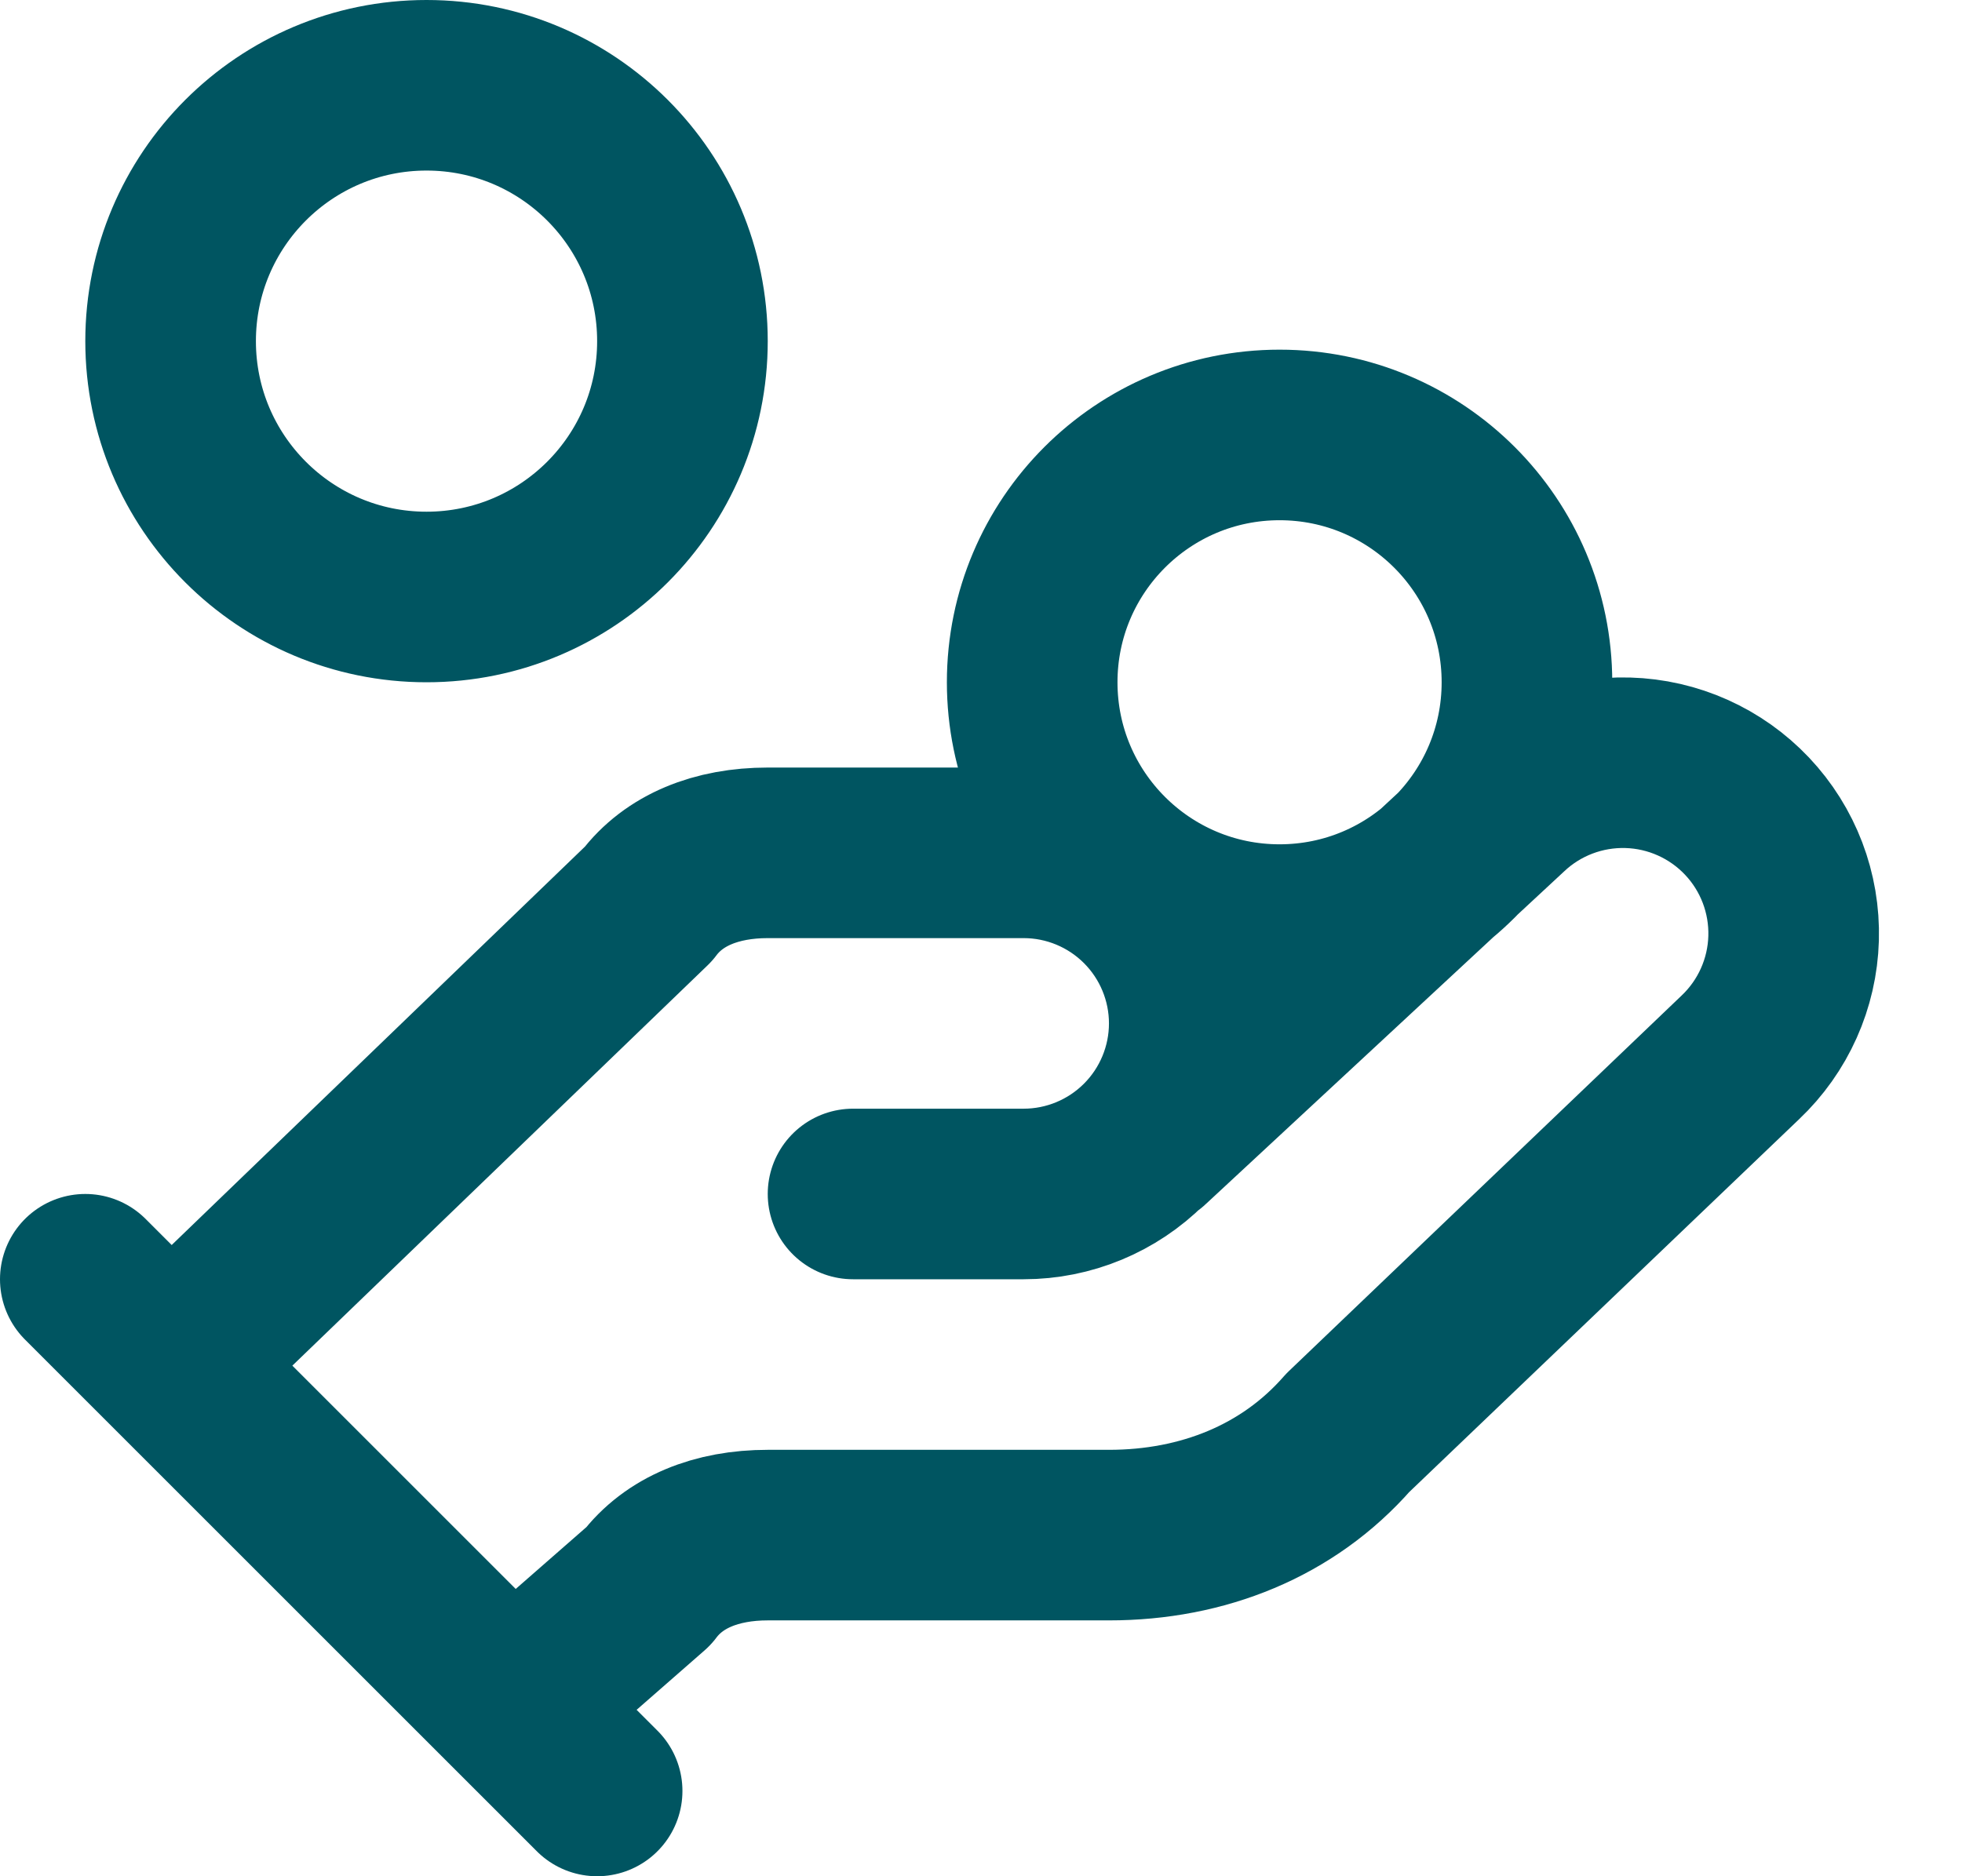
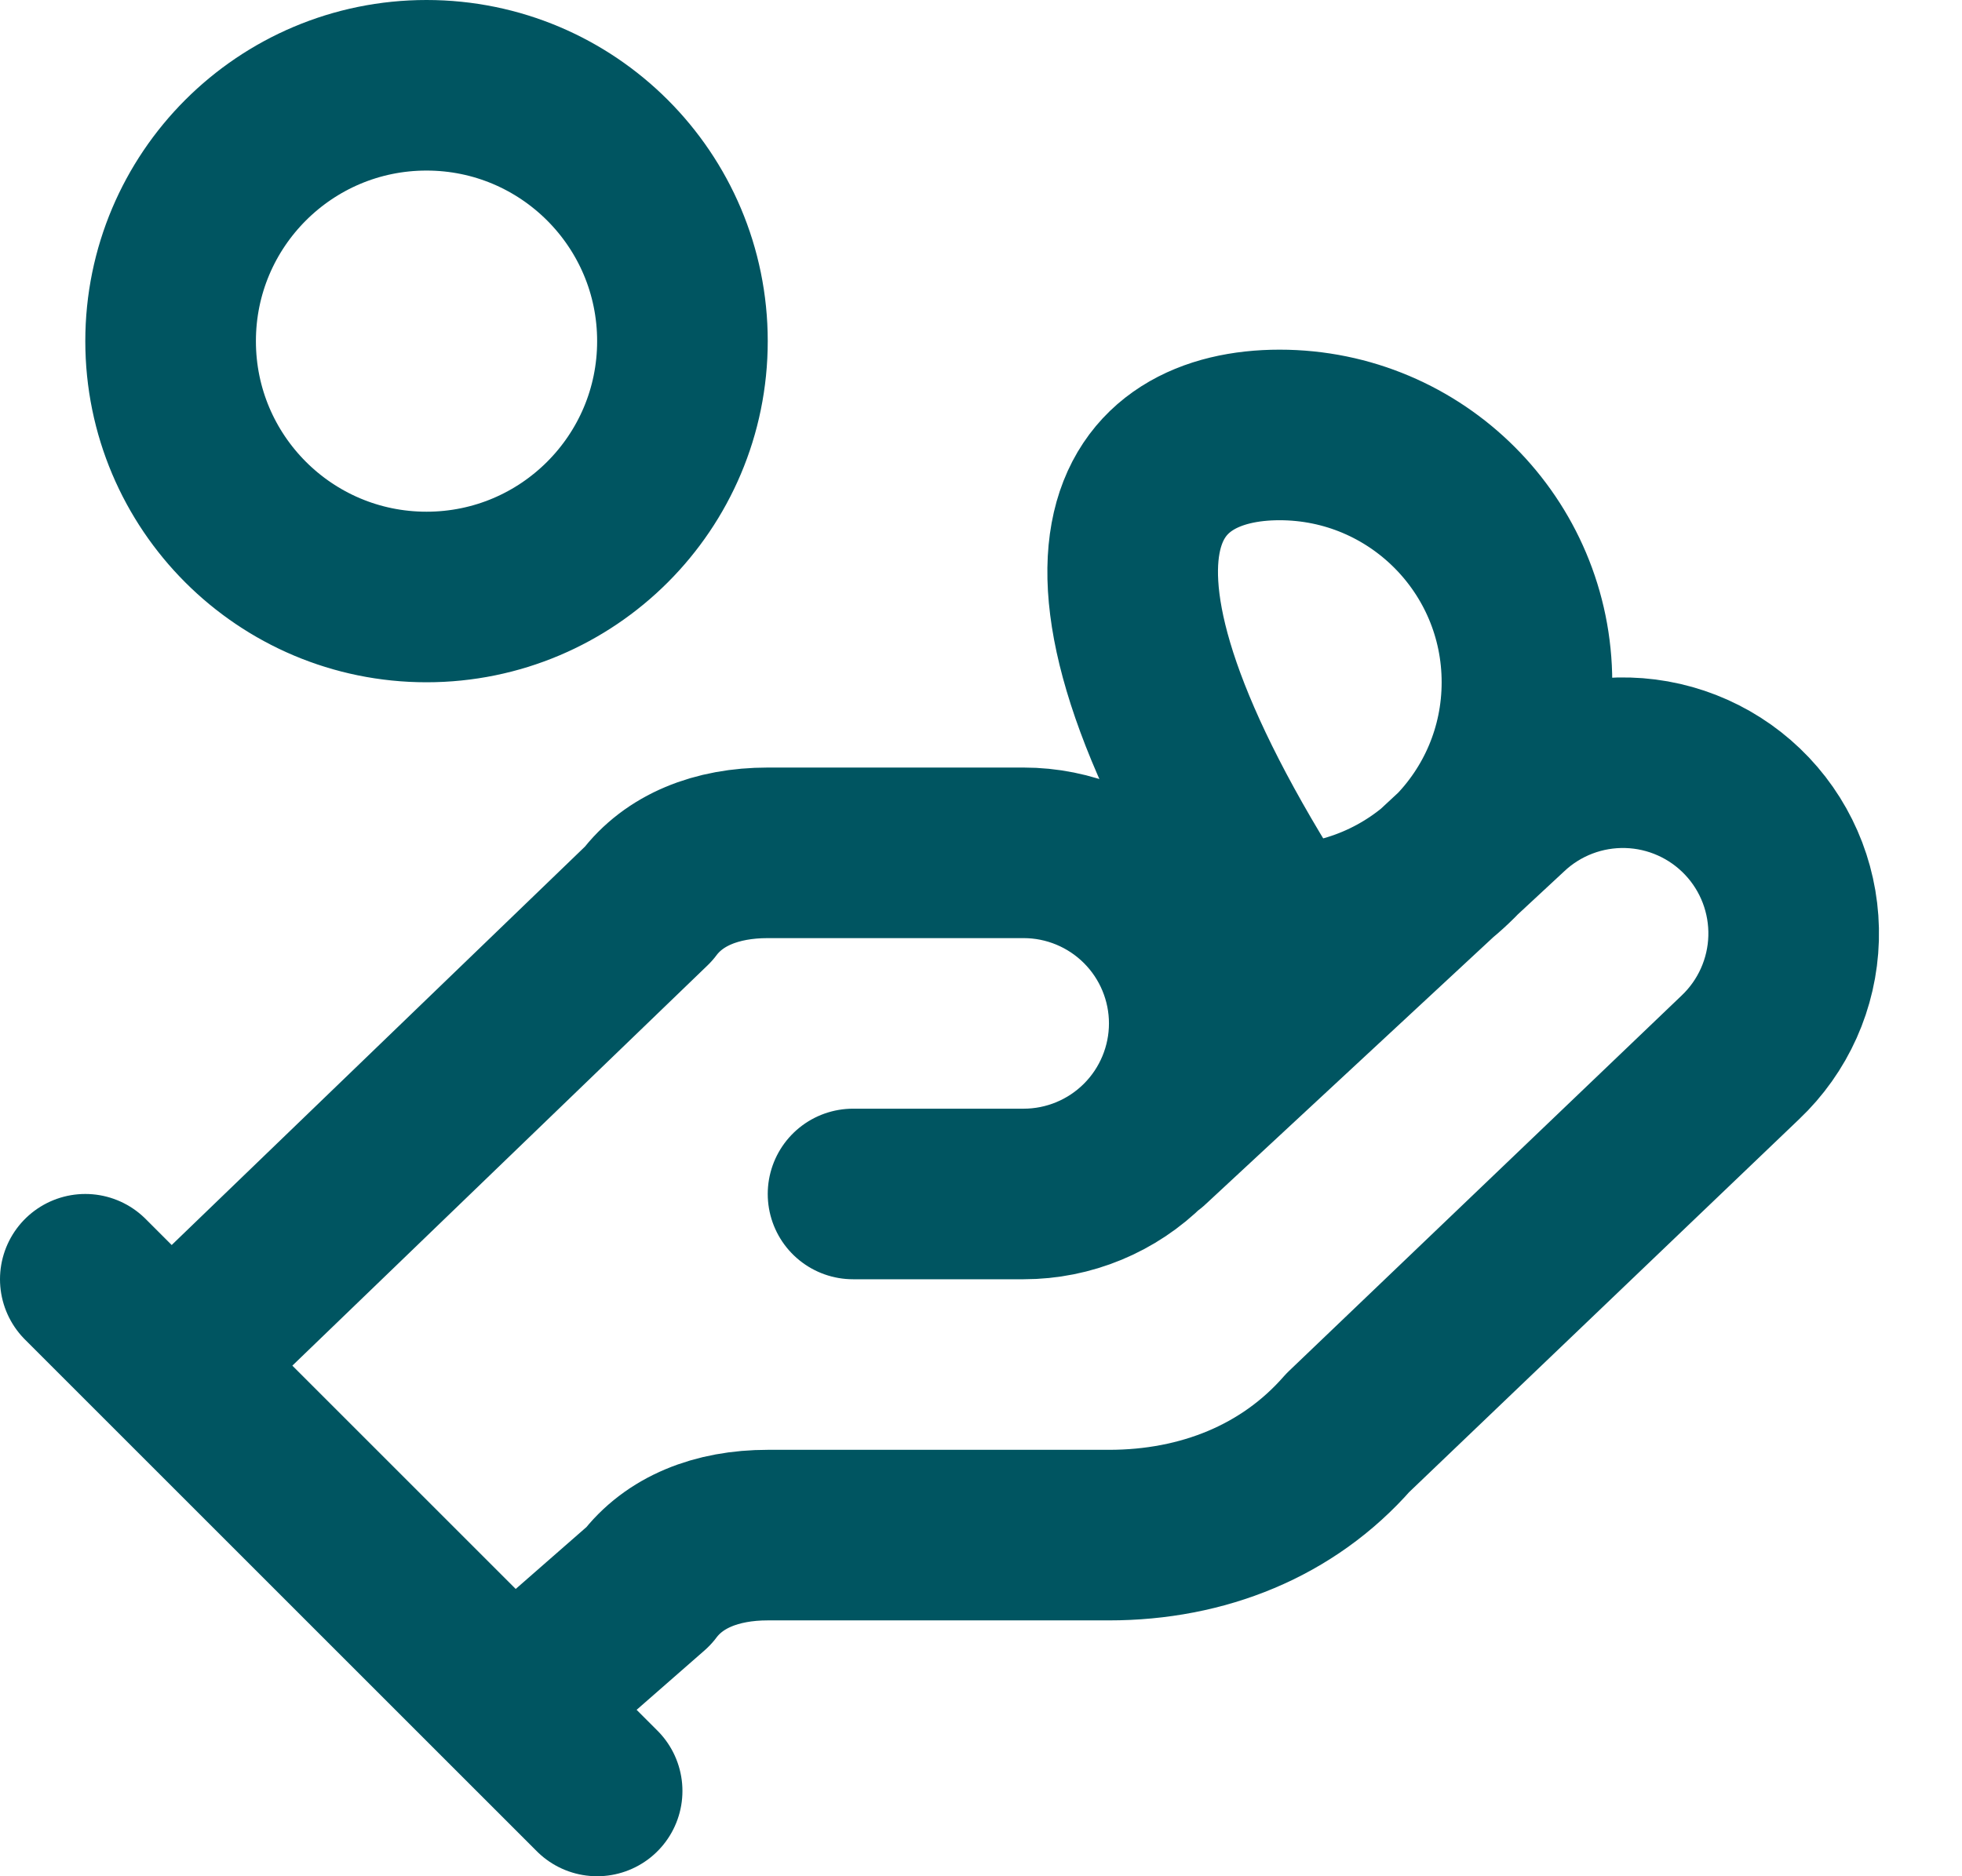
<svg xmlns="http://www.w3.org/2000/svg" width="23" height="22" viewBox="0 0 23 22" fill="none">
-   <path d="M10 14H12C12.53 14 13.039 13.789 13.414 13.414C13.789 13.039 14 12.53 14 12C14 11.47 13.789 10.961 13.414 10.586C13.039 10.211 12.53 10 12 10H9C8.4 10 7.9 10.2 7.6 10.6L2 16M6 20L7.6 18.6C7.9 18.2 8.4 18 9 18H13C14.1 18 15.1 17.6 15.8 16.8L20.4 12.4C20.786 12.035 21.011 11.532 21.026 11.002C21.041 10.471 20.845 9.956 20.48 9.57C20.115 9.184 19.612 8.959 19.082 8.944C18.551 8.929 18.036 9.125 17.65 9.49L13.45 13.39M1 15L7 21M17.9 8C17.9 9.602 16.602 10.9 15 10.9C13.398 10.9 12.1 9.602 12.1 8C12.1 6.398 13.398 5.1 15 5.1C16.602 5.1 17.9 6.398 17.9 8ZM8 4C8 5.657 6.657 7 5 7C3.343 7 2 5.657 2 4C2 2.343 3.343 1 5 1C6.657 1 8 2.343 8 4Z" stroke="#005561" stroke-width="2" stroke-linecap="round" stroke-linejoin="round" />
+   <path d="M10 14H12C12.53 14 13.039 13.789 13.414 13.414C13.789 13.039 14 12.53 14 12C14 11.47 13.789 10.961 13.414 10.586C13.039 10.211 12.53 10 12 10H9C8.4 10 7.9 10.2 7.6 10.6L2 16M6 20L7.6 18.6C7.9 18.2 8.4 18 9 18H13C14.1 18 15.1 17.6 15.8 16.8L20.4 12.4C20.786 12.035 21.011 11.532 21.026 11.002C21.041 10.471 20.845 9.956 20.48 9.57C20.115 9.184 19.612 8.959 19.082 8.944C18.551 8.929 18.036 9.125 17.65 9.49L13.45 13.39M1 15L7 21M17.9 8C17.9 9.602 16.602 10.9 15 10.9C12.1 6.398 13.398 5.1 15 5.1C16.602 5.1 17.9 6.398 17.9 8ZM8 4C8 5.657 6.657 7 5 7C3.343 7 2 5.657 2 4C2 2.343 3.343 1 5 1C6.657 1 8 2.343 8 4Z" stroke="#005561" stroke-width="2" stroke-linecap="round" stroke-linejoin="round" />
</svg>